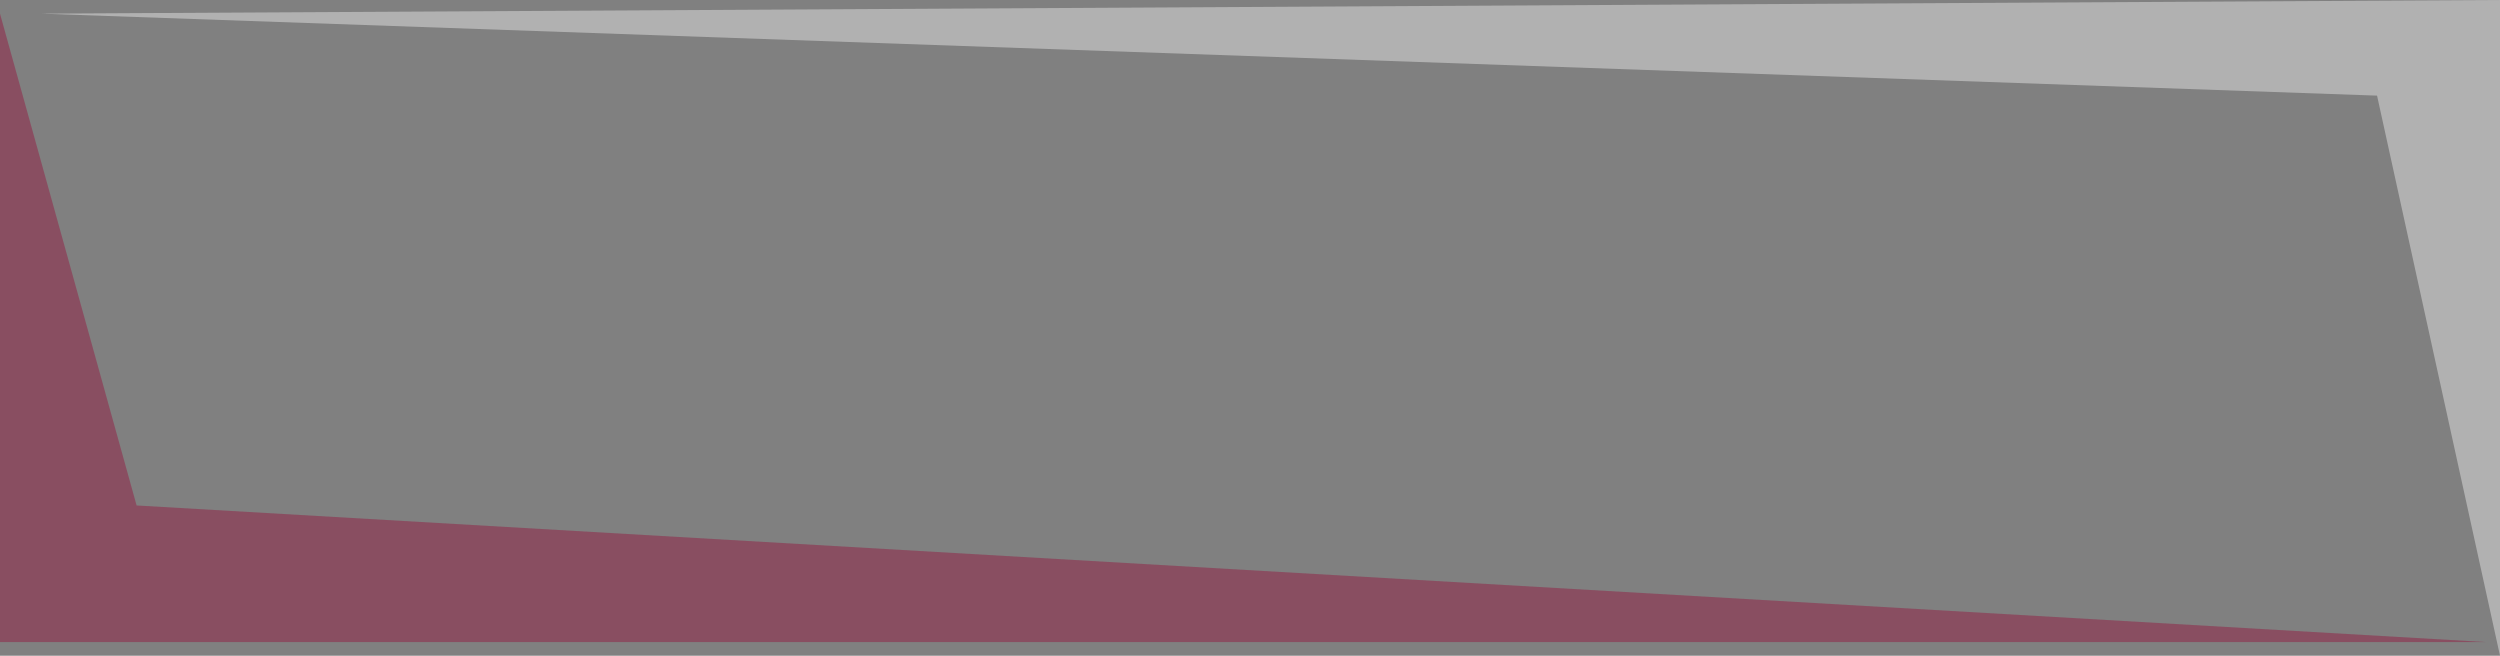
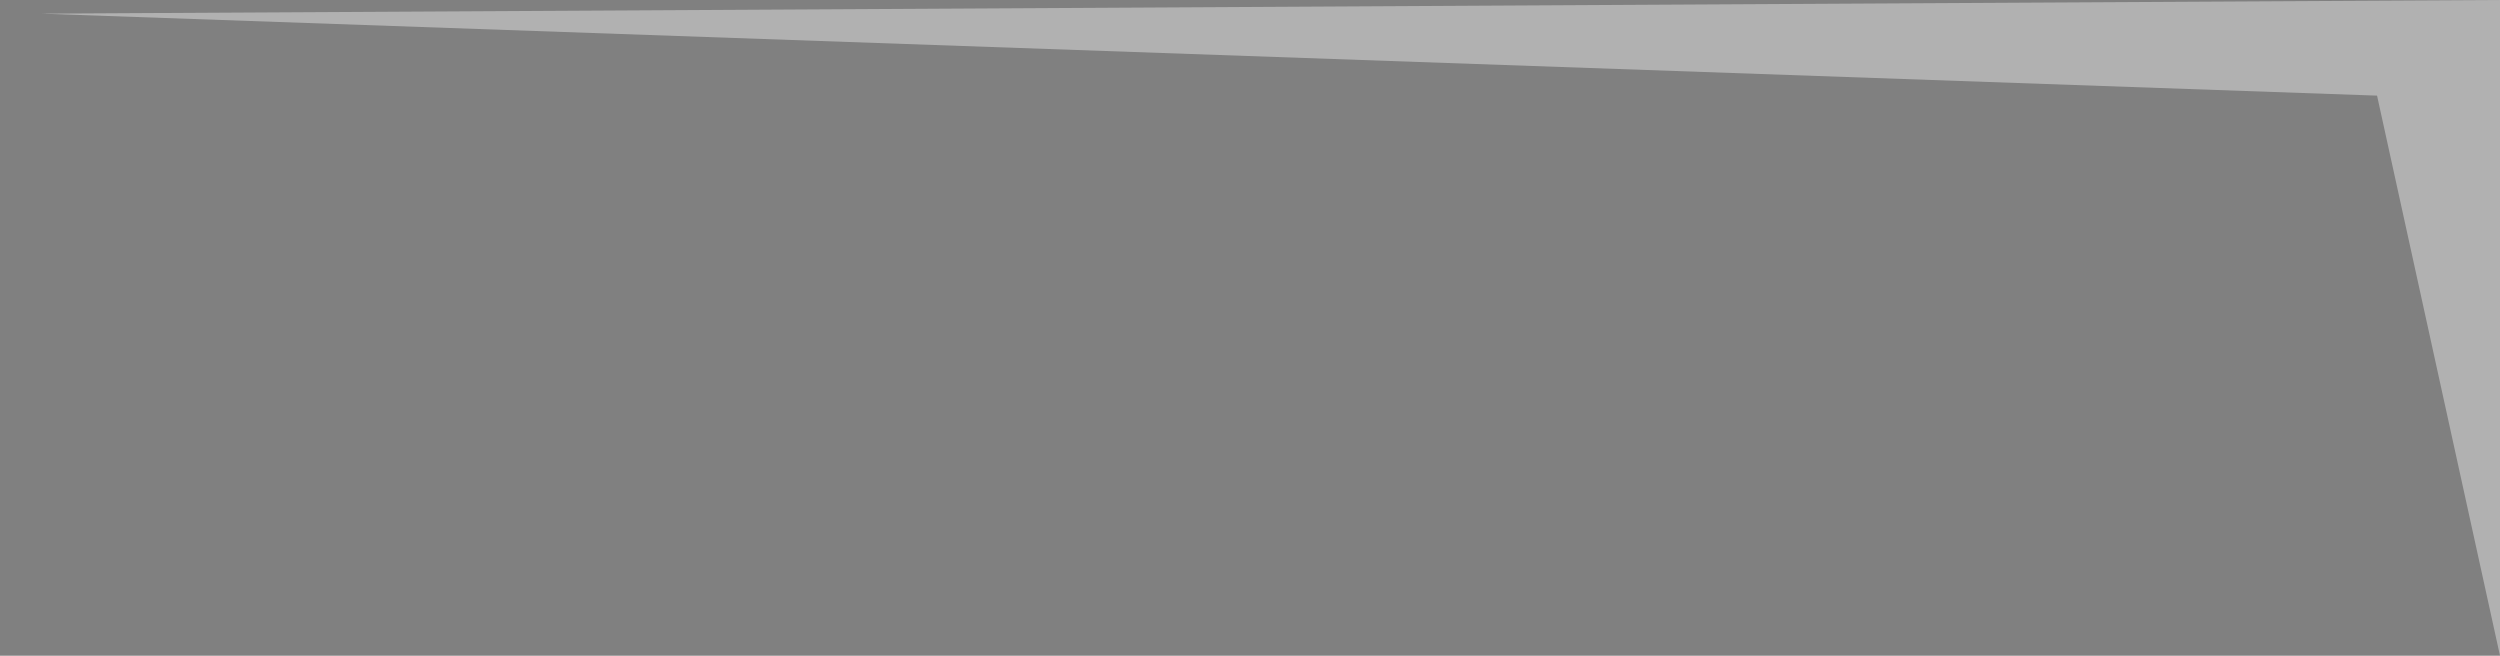
<svg xmlns="http://www.w3.org/2000/svg" height="24.0px" width="91.5px">
  <rect width="100%" height="100%" fill="#808080" stroke="none" />
  <g transform="matrix(1.0, 0.0, 0.0, 1.0, 45.1, 12.9)">
-     <path d="M-45.1 -12.4 L-40.1 5.6 45.9 10.6 -45.1 10.6 -45.1 -12.4" fill="#980031" fill-opacity="0.388" fill-rule="evenodd" stroke="none" />
    <path d="M-43.6 -12.4 L46.4 -12.9 46.4 11.1 41.9 -9.4 -43.6 -12.4" fill="#ffffff" fill-opacity="0.388" fill-rule="evenodd" stroke="none" />
  </g>
</svg>